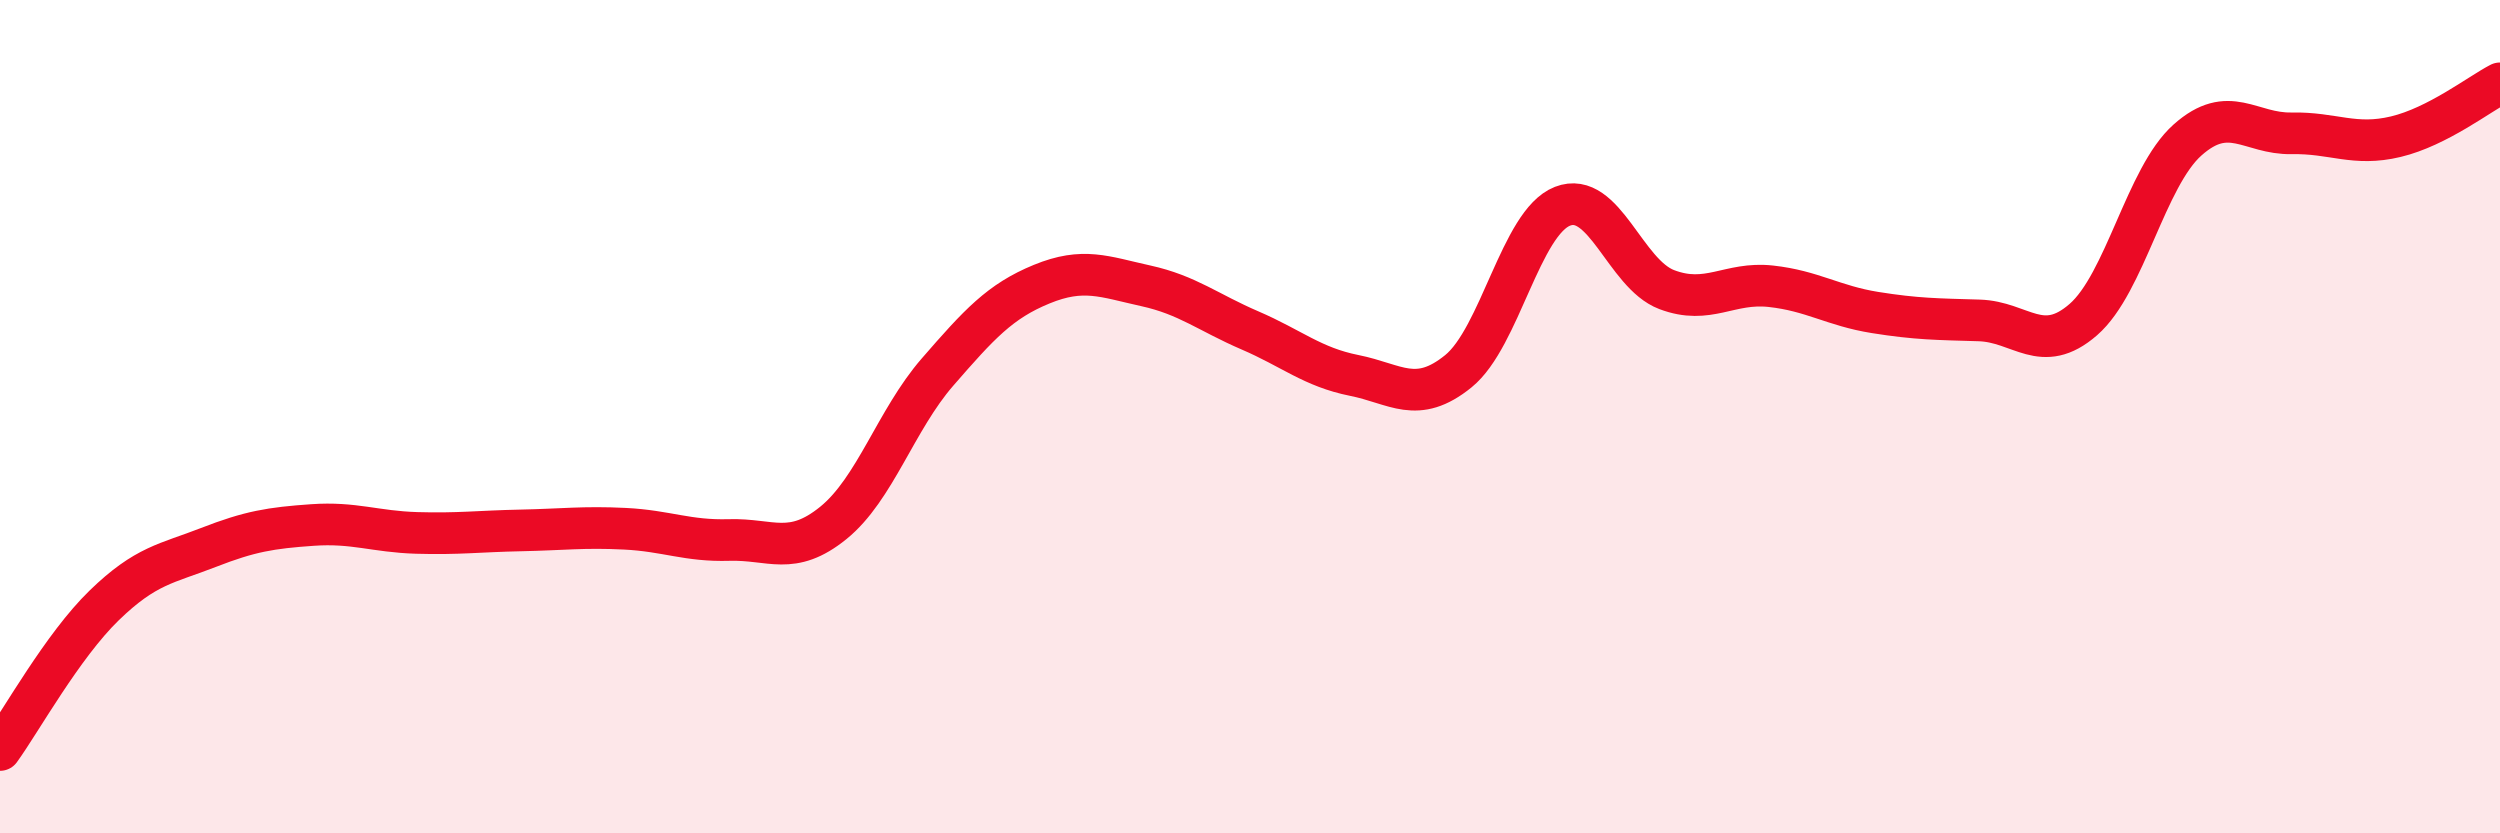
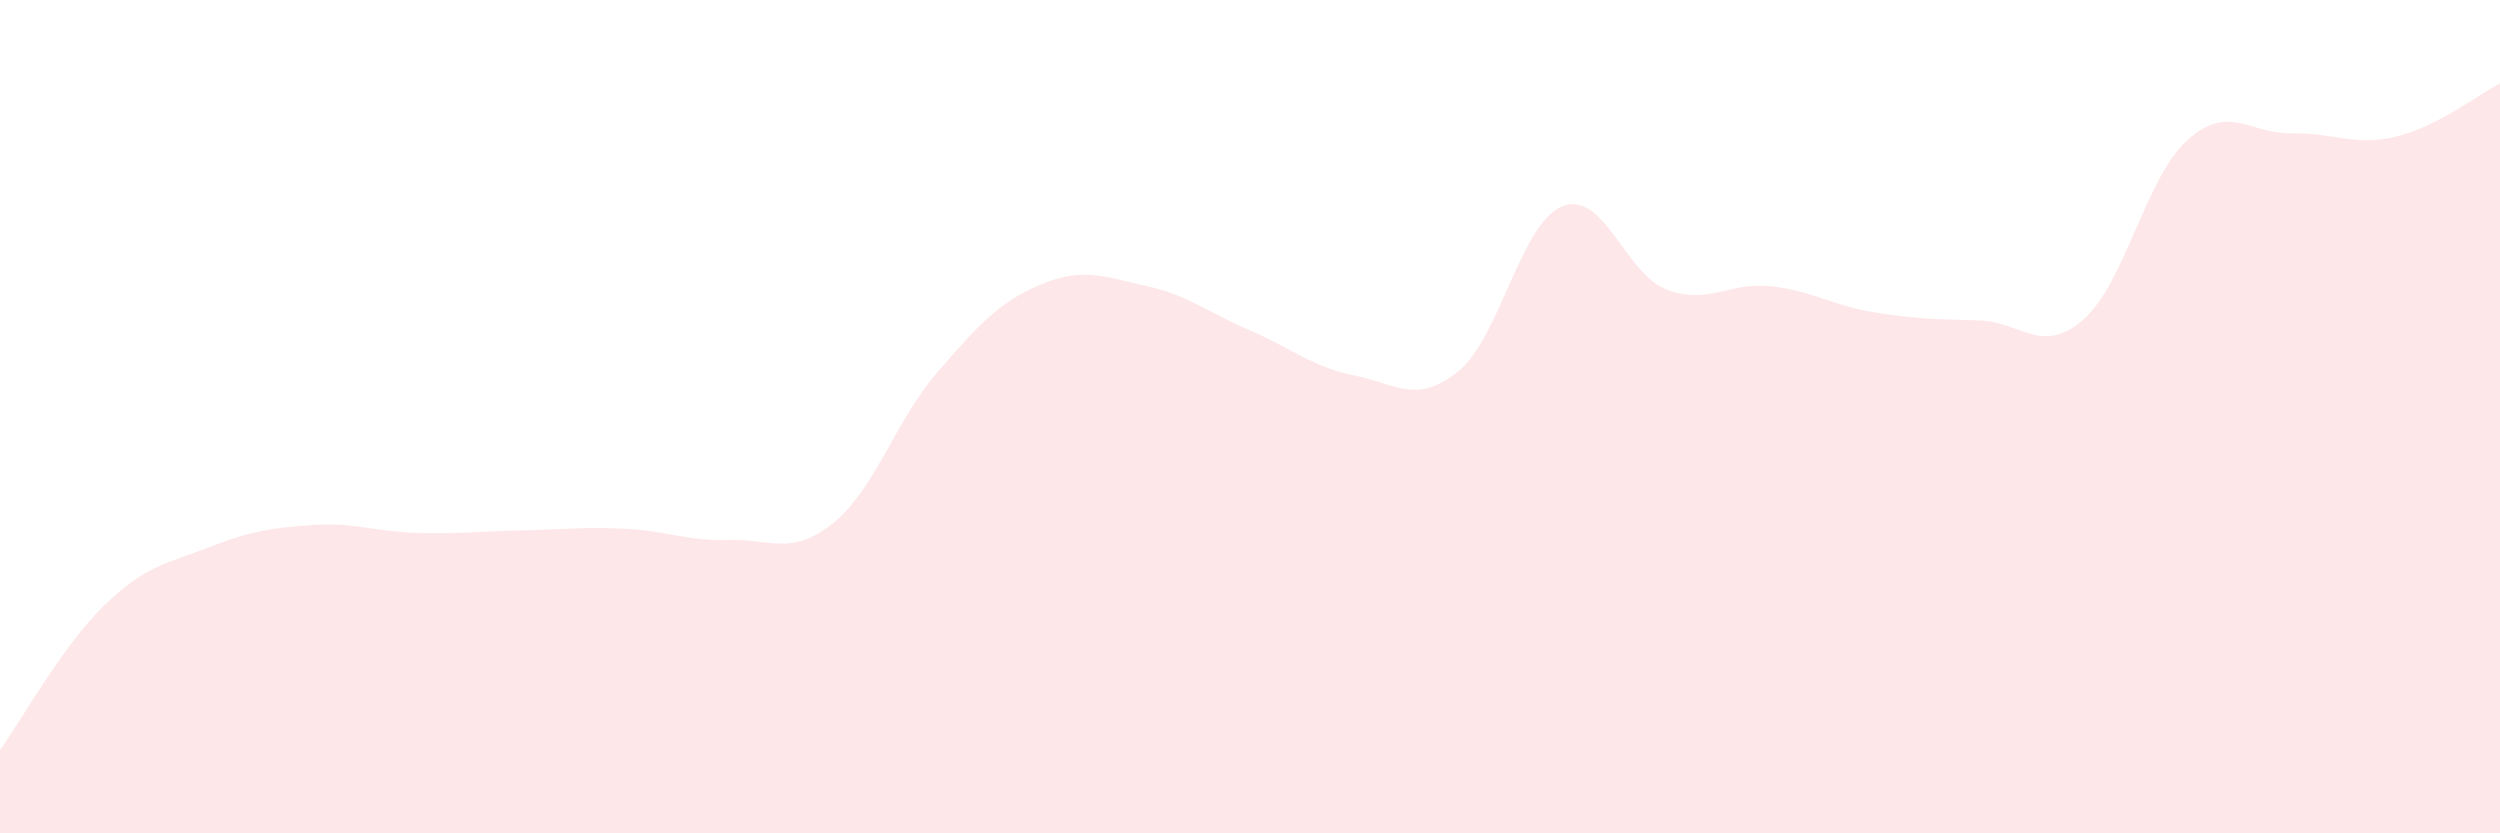
<svg xmlns="http://www.w3.org/2000/svg" width="60" height="20" viewBox="0 0 60 20">
  <path d="M 0,18 C 0.5,17.31 1.5,15.5 2.5,14.53 C 3.5,13.56 4,13.53 5,13.14 C 6,12.75 6.5,12.67 7.5,12.6 C 8.5,12.53 9,12.76 10,12.79 C 11,12.82 11.5,12.75 12.5,12.73 C 13.5,12.71 14,12.64 15,12.69 C 16,12.74 16.5,12.99 17.5,12.96 C 18.5,12.93 19,13.36 20,12.55 C 21,11.74 21.5,10.08 22.5,8.93 C 23.5,7.78 24,7.23 25,6.82 C 26,6.41 26.5,6.64 27.5,6.86 C 28.5,7.08 29,7.5 30,7.93 C 31,8.36 31.5,8.81 32.5,9.01 C 33.5,9.21 34,9.72 35,8.91 C 36,8.1 36.5,5.34 37.5,4.95 C 38.5,4.56 39,6.57 40,6.95 C 41,7.33 41.5,6.76 42.5,6.87 C 43.5,6.98 44,7.34 45,7.5 C 46,7.66 46.5,7.66 47.5,7.69 C 48.5,7.72 49,8.54 50,7.67 C 51,6.8 51.5,4.25 52.5,3.36 C 53.5,2.47 54,3.22 55,3.2 C 56,3.18 56.5,3.52 57.5,3.28 C 58.5,3.04 59.5,2.26 60,2L60 20L0 20Z" fill="#EB0A25" opacity="0.1" stroke-linecap="round" stroke-linejoin="round" />
-   <path d="M 0,18 C 0.5,17.31 1.5,15.5 2.5,14.53 C 3.5,13.56 4,13.53 5,13.14 C 6,12.75 6.5,12.67 7.5,12.6 C 8.5,12.53 9,12.76 10,12.79 C 11,12.82 11.5,12.75 12.5,12.73 C 13.5,12.71 14,12.64 15,12.69 C 16,12.74 16.5,12.99 17.5,12.96 C 18.5,12.93 19,13.36 20,12.55 C 21,11.74 21.5,10.08 22.5,8.93 C 23.5,7.78 24,7.23 25,6.82 C 26,6.41 26.5,6.64 27.5,6.86 C 28.5,7.08 29,7.5 30,7.93 C 31,8.36 31.5,8.81 32.5,9.01 C 33.5,9.21 34,9.72 35,8.91 C 36,8.1 36.5,5.34 37.5,4.95 C 38.5,4.56 39,6.57 40,6.95 C 41,7.33 41.5,6.76 42.5,6.87 C 43.5,6.98 44,7.34 45,7.5 C 46,7.66 46.5,7.66 47.5,7.69 C 48.5,7.72 49,8.54 50,7.67 C 51,6.8 51.5,4.25 52.5,3.36 C 53.5,2.47 54,3.22 55,3.2 C 56,3.18 56.5,3.52 57.5,3.28 C 58.5,3.04 59.5,2.26 60,2" stroke="#EB0A25" stroke-width="1" fill="none" stroke-linecap="round" stroke-linejoin="round" />
</svg>